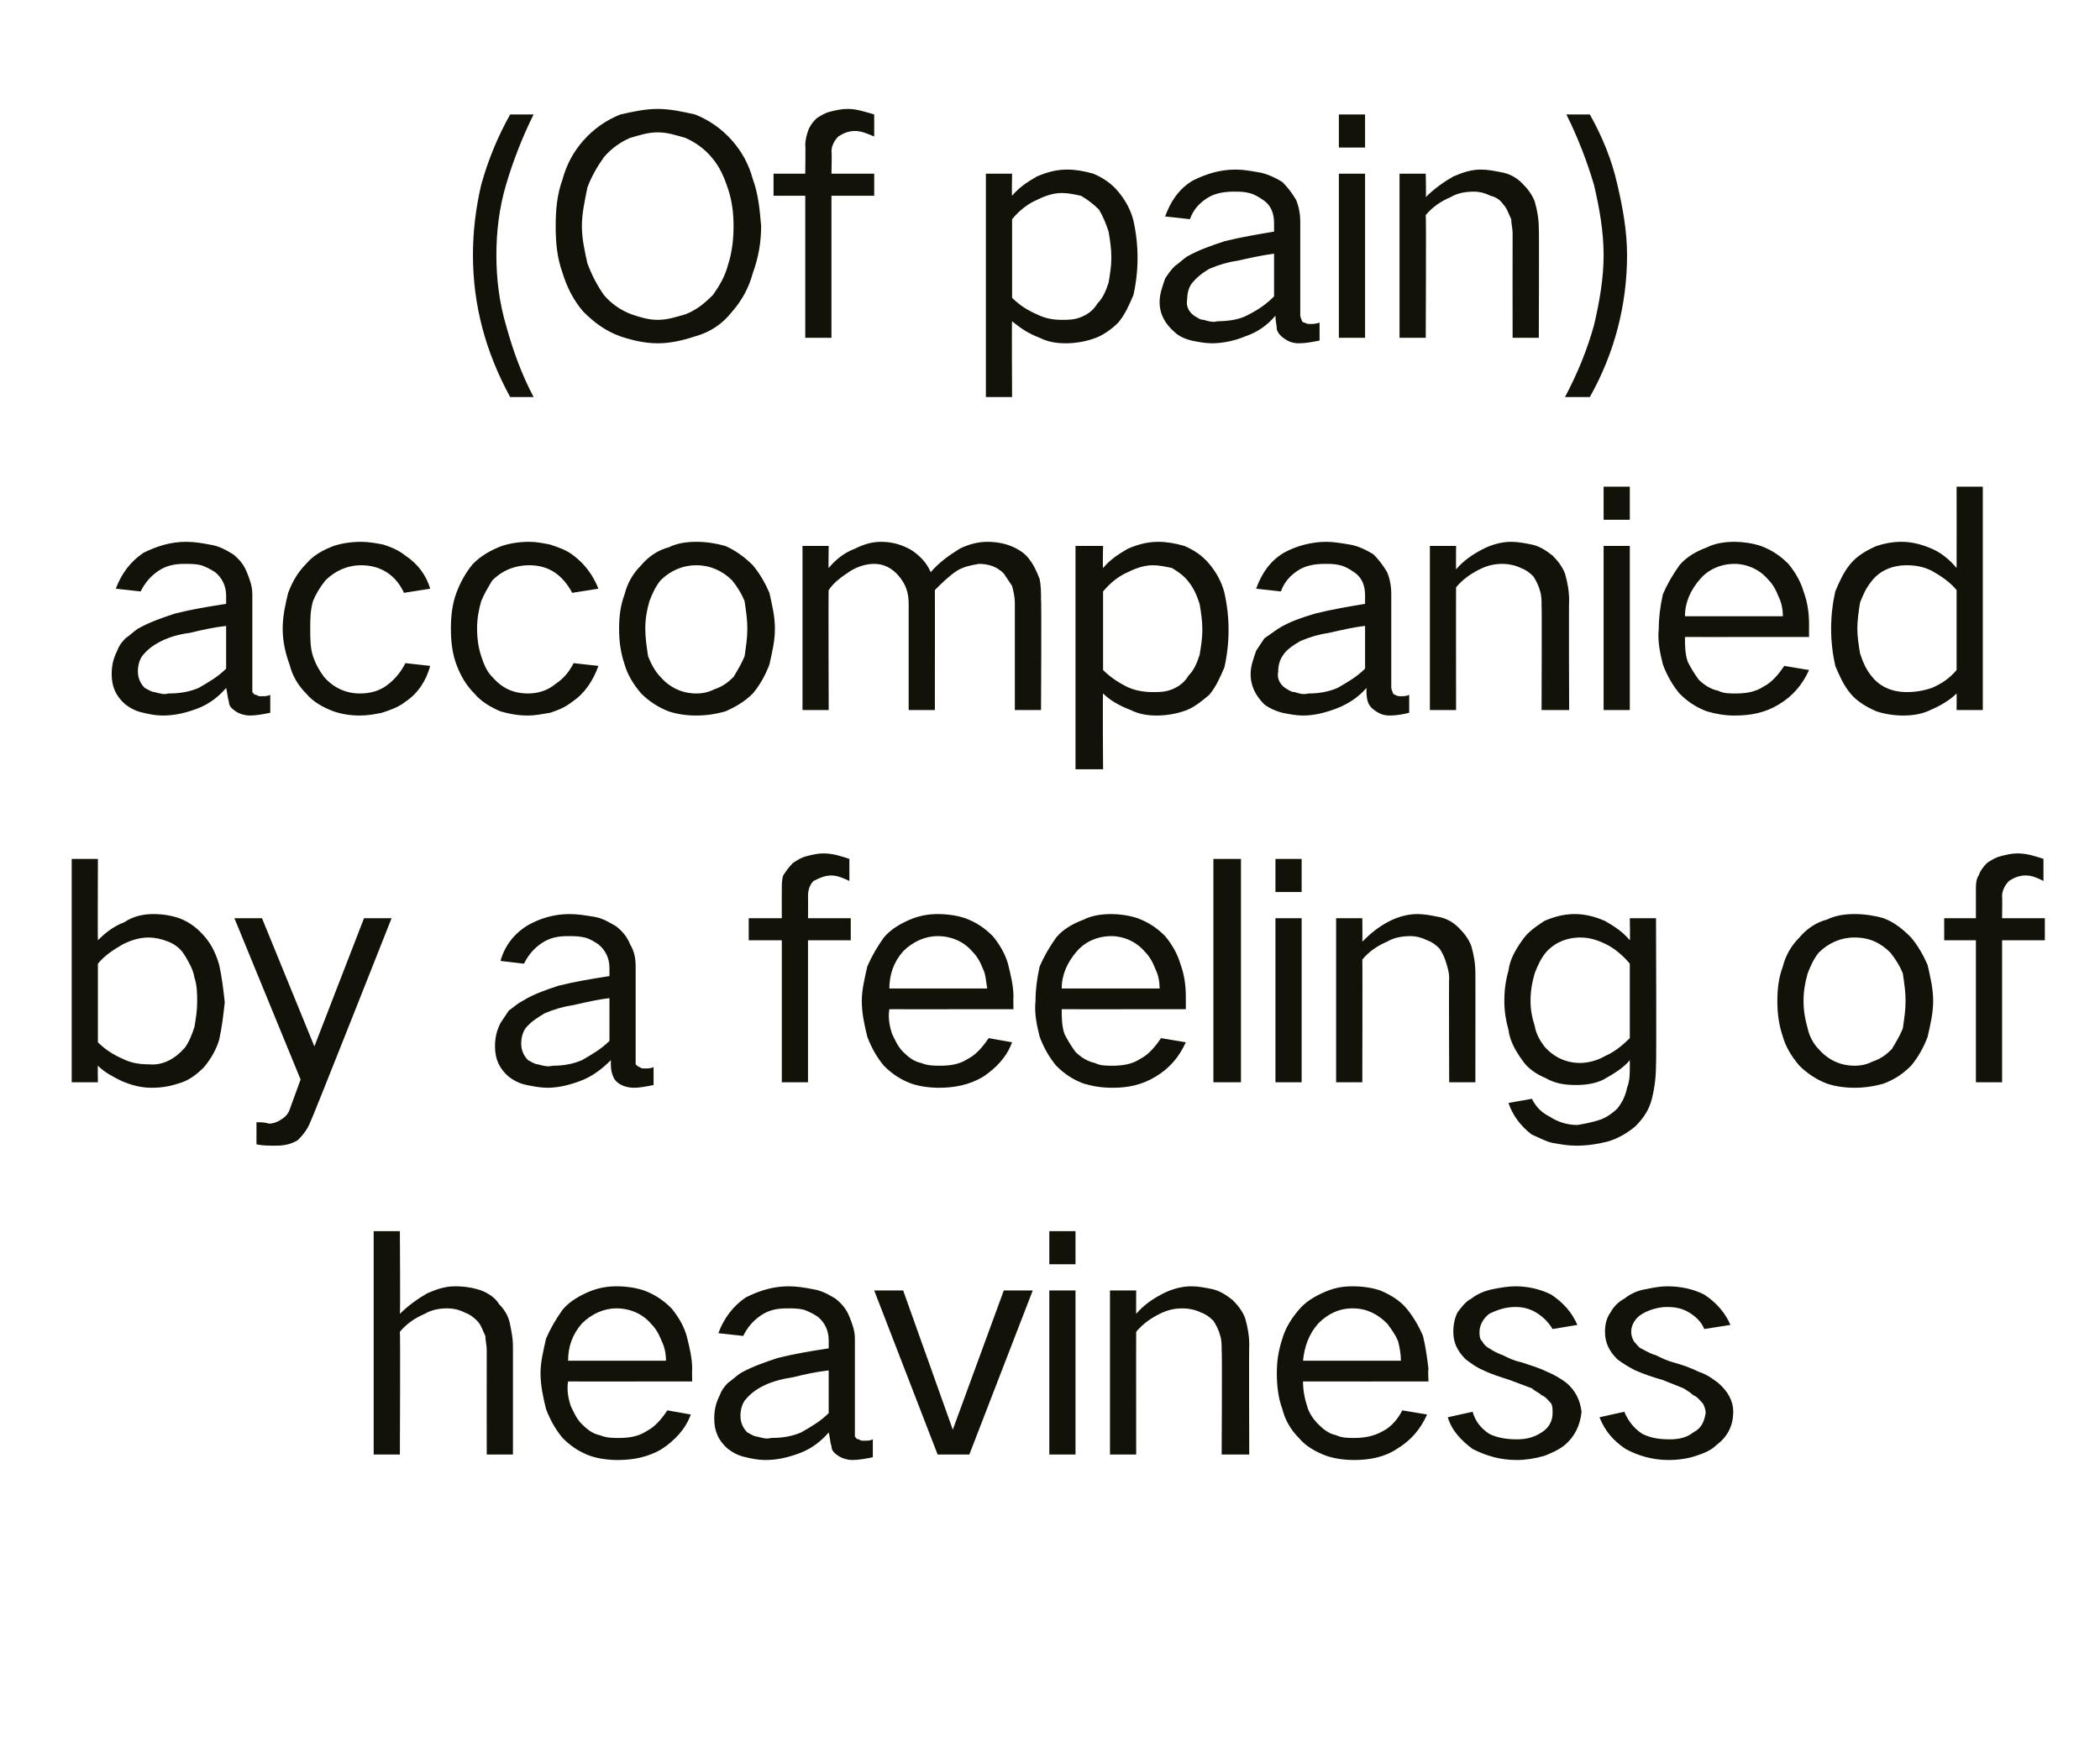
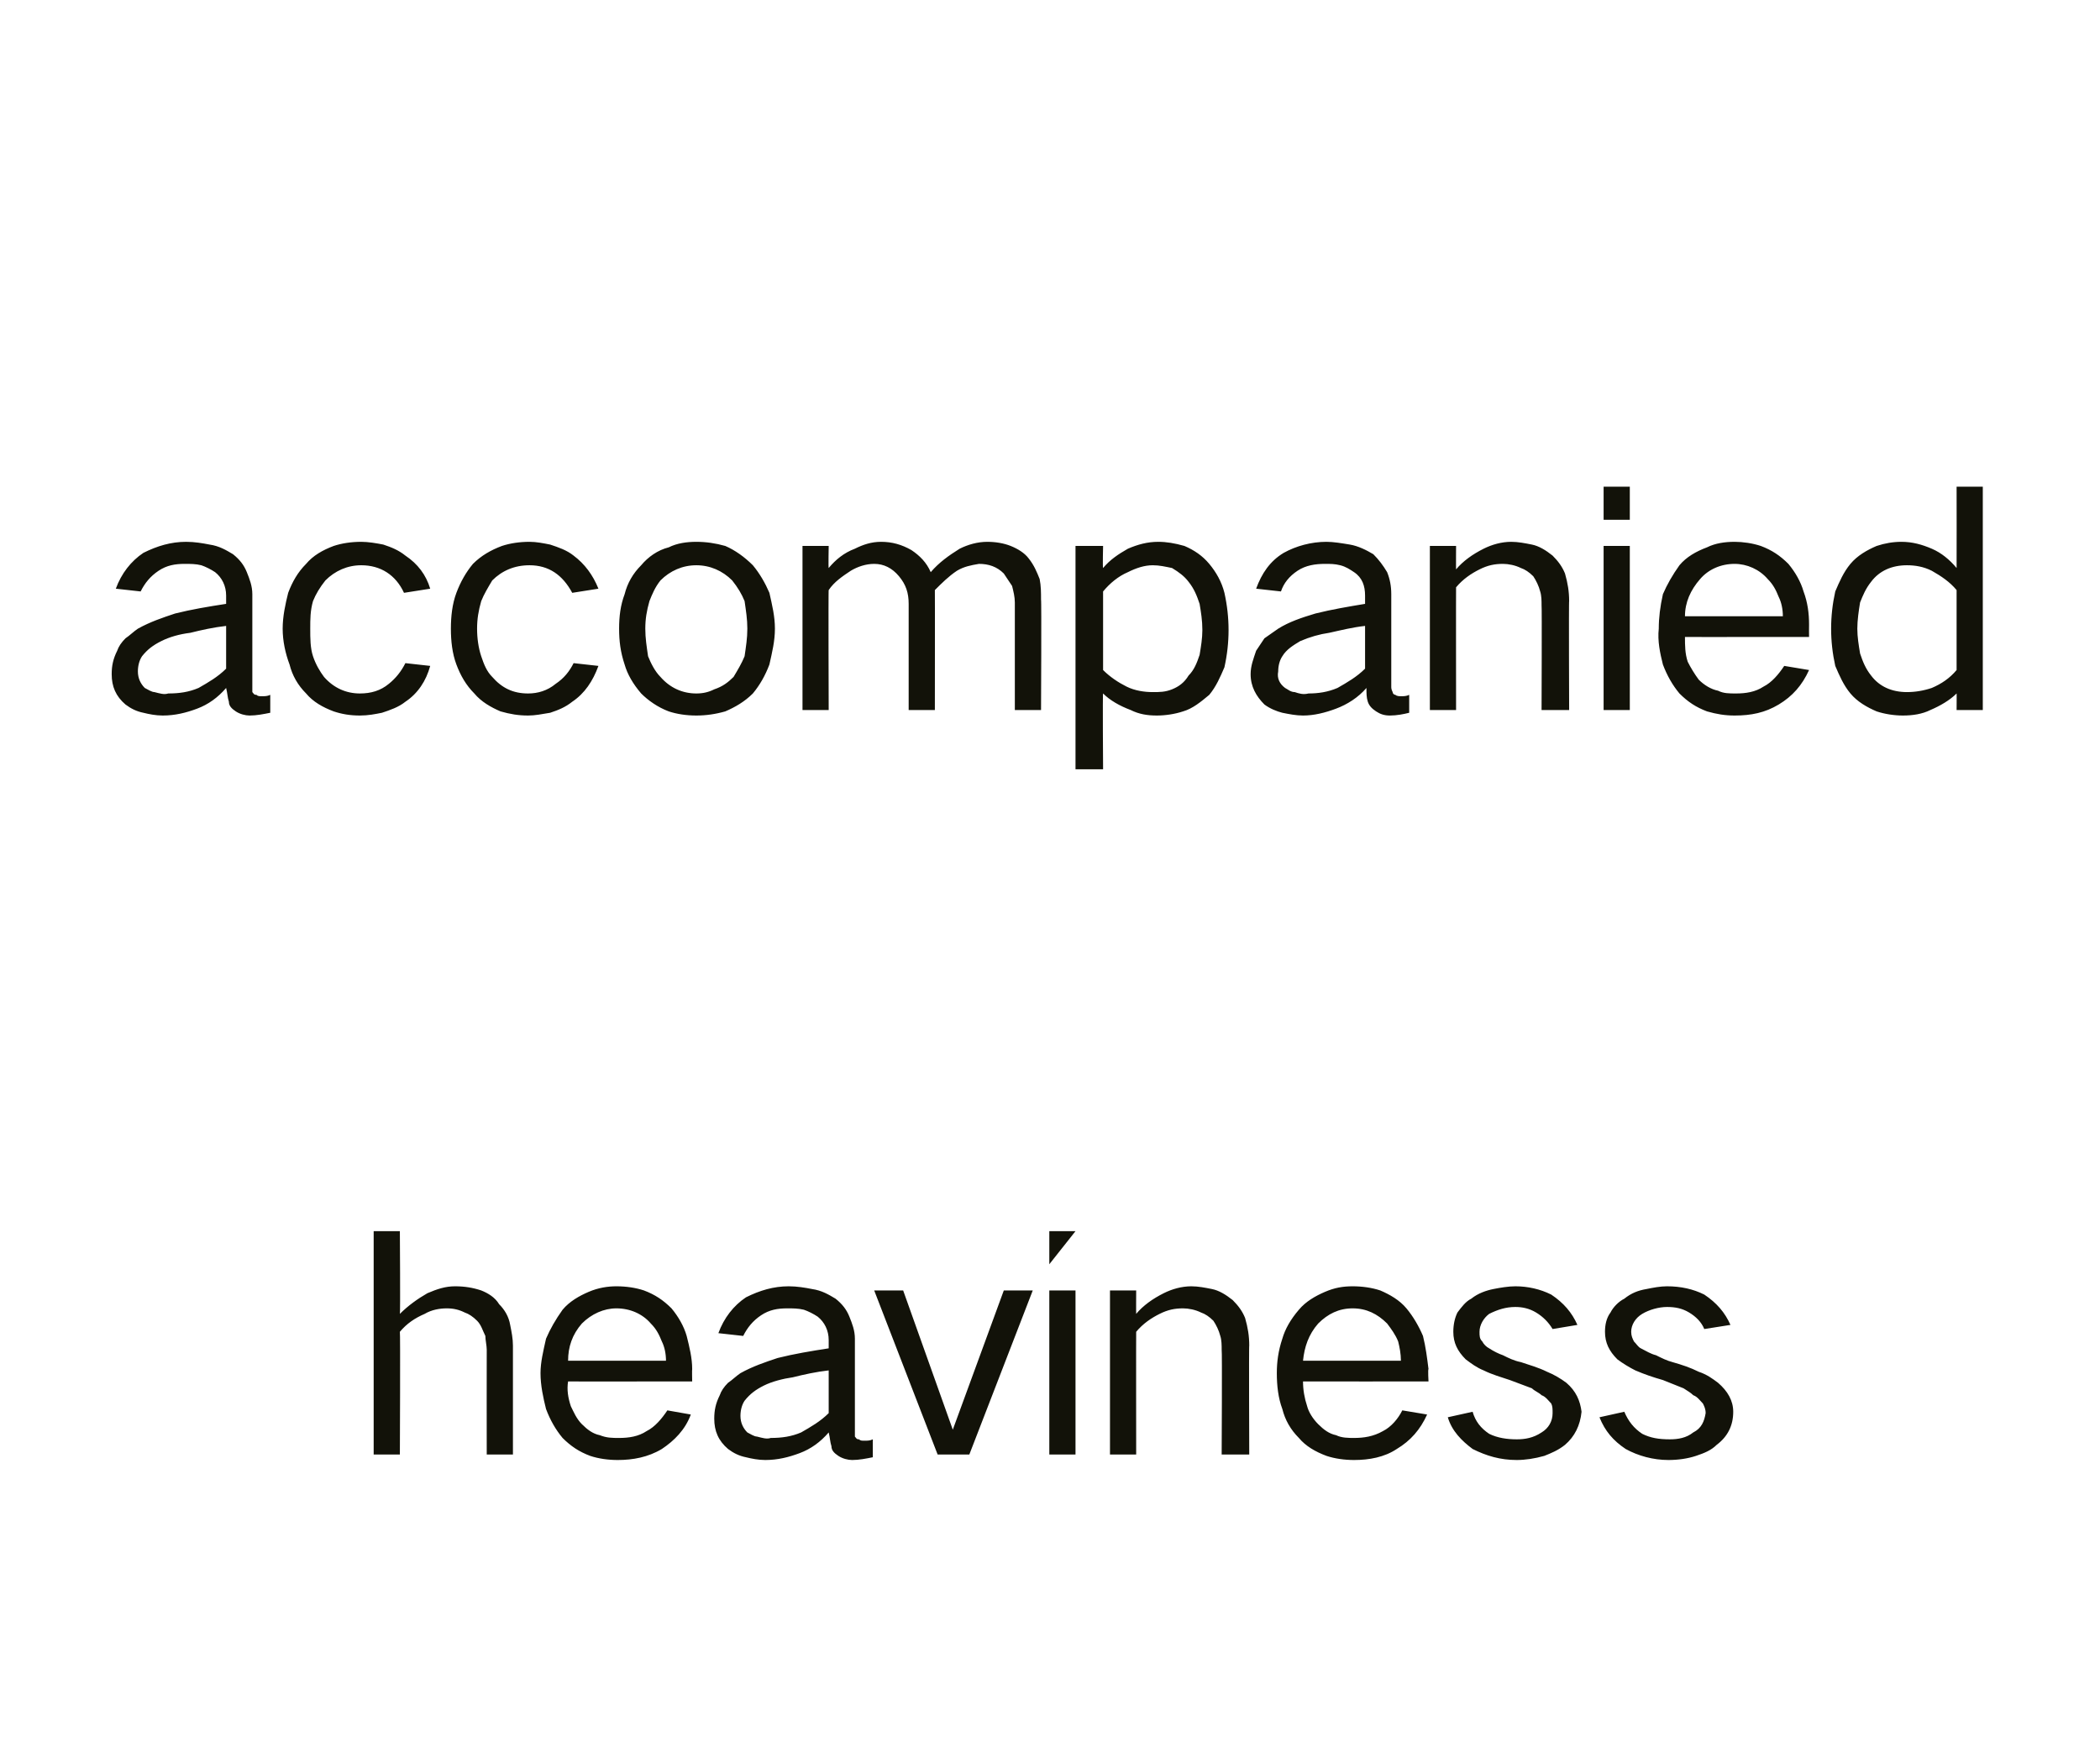
<svg xmlns="http://www.w3.org/2000/svg" version="1.1" width="152.3px" height="127.1px" viewBox="0 -5 152.3 127.1" style="top:-5px">
  <desc>(Of pain) accompanied by a feeling of heaviness</desc>
  <defs />
  <g id="Polygon24501">
-     <path d="M 27.1 84.3 L 27.1 100.5 L 29 100.5 C 29 100.5 29.04 91.58 29 91.6 C 29.5 91 30.1 90.6 30.8 90.3 C 31.3 90 31.9 89.9 32.4 89.9 C 32.9 89.9 33.3 90 33.7 90.2 C 34 90.3 34.3 90.5 34.6 90.8 C 34.9 91.1 35 91.5 35.2 91.9 C 35.2 92.2 35.3 92.6 35.3 92.9 C 35.29 92.9 35.3 100.5 35.3 100.5 L 37.2 100.5 C 37.2 100.5 37.2 92.55 37.2 92.6 C 37.2 92.1 37.1 91.6 37 91.1 C 36.9 90.5 36.6 90 36.2 89.6 C 35.9 89.1 35.4 88.8 34.9 88.6 C 34.3 88.4 33.7 88.3 33 88.3 C 32.3 88.3 31.7 88.5 31 88.8 C 30.3 89.2 29.6 89.7 29 90.3 C 29.04 90.31 29 84.3 29 84.3 L 27.1 84.3 Z M 39.6 92.1 C 39.4 93 39.2 93.8 39.2 94.6 C 39.2 95.5 39.4 96.4 39.6 97.2 C 39.9 98 40.3 98.7 40.8 99.3 C 41.4 99.9 42 100.3 42.8 100.6 C 43.4 100.8 44.1 100.9 44.8 100.9 C 45.9 100.9 47 100.7 48 100.1 C 48.9 99.5 49.7 98.7 50.1 97.6 C 50.1 97.6 48.4 97.3 48.4 97.3 C 48 97.9 47.5 98.5 46.9 98.8 C 46.3 99.2 45.6 99.3 44.9 99.3 C 44.4 99.3 44 99.3 43.5 99.1 C 43 99 42.6 98.7 42.2 98.3 C 41.8 97.9 41.6 97.4 41.4 97 C 41.2 96.4 41.1 95.8 41.2 95.2 C 41.16 95.21 50.2 95.2 50.2 95.2 C 50.2 95.2 50.18 94.31 50.2 94.3 C 50.2 93.5 50 92.7 49.8 91.9 C 49.6 91.2 49.2 90.5 48.7 89.9 C 48.1 89.3 47.5 88.9 46.7 88.6 C 46.1 88.4 45.4 88.3 44.7 88.3 C 44.1 88.3 43.4 88.4 42.7 88.7 C 42 89 41.3 89.4 40.8 90 C 40.3 90.7 39.9 91.4 39.6 92.1 C 39.6 92.1 39.6 92.1 39.6 92.1 Z M 41.2 93.7 C 41.2 92.7 41.5 91.8 42.2 91 C 42.9 90.3 43.8 89.9 44.7 89.9 C 45.7 89.9 46.6 90.3 47.2 91 C 47.6 91.4 47.8 91.8 48 92.3 C 48.2 92.7 48.3 93.2 48.3 93.7 C 48.3 93.7 41.2 93.7 41.2 93.7 Z M 52.2 96.2 C 51.9 96.8 51.8 97.3 51.8 97.9 C 51.8 98.8 52.1 99.5 52.8 100.1 C 53.2 100.4 53.6 100.6 54.1 100.7 C 54.5 100.8 55 100.9 55.5 100.9 C 56.4 100.9 57.2 100.7 58 100.4 C 58.8 100.1 59.5 99.6 60.1 98.9 C 60.2 99.3 60.2 99.6 60.3 99.9 C 60.3 100.2 60.5 100.4 60.8 100.6 C 61.1 100.8 61.5 100.9 61.8 100.9 C 62.3 100.9 62.8 100.8 63.3 100.7 C 63.3 100.7 63.3 99.4 63.3 99.4 C 63.1 99.5 62.9 99.5 62.7 99.5 C 62.5 99.5 62.4 99.5 62.3 99.4 C 62.1 99.4 62.1 99.3 62 99.2 C 62 99 62 98.9 62 98.8 C 62 98.8 62 92.1 62 92.1 C 62 91.5 61.8 91 61.6 90.5 C 61.4 90 61.1 89.6 60.6 89.2 C 60.1 88.9 59.6 88.6 58.9 88.5 C 58.4 88.4 57.8 88.3 57.2 88.3 C 56.1 88.3 55.1 88.6 54.1 89.1 C 53.2 89.7 52.5 90.6 52.1 91.7 C 52.1 91.7 53.9 91.9 53.9 91.9 C 54.2 91.3 54.6 90.8 55.2 90.4 C 55.8 90 56.4 89.9 57.1 89.9 C 57.5 89.9 57.9 89.9 58.3 90 C 58.6 90.1 59 90.3 59.3 90.5 C 59.8 90.9 60.1 91.5 60.1 92.2 C 60.1 92.2 60.1 92.8 60.1 92.8 C 58.8 93 57.6 93.2 56.4 93.5 C 55.5 93.8 54.6 94.1 53.7 94.6 C 53.4 94.8 53.1 95.1 52.8 95.3 C 52.5 95.6 52.3 95.9 52.2 96.2 C 52.2 96.2 52.2 96.2 52.2 96.2 Z M 54.2 98.9 C 53.9 98.6 53.7 98.2 53.7 97.7 C 53.7 97.3 53.8 96.9 54 96.6 C 54.4 96.1 54.8 95.8 55.4 95.5 C 56 95.2 56.8 95 57.5 94.9 C 58.3 94.7 59.2 94.5 60.1 94.4 C 60.1 94.4 60.1 97.5 60.1 97.5 C 59.5 98.1 58.8 98.5 58.1 98.9 C 57.4 99.2 56.7 99.3 55.9 99.3 C 55.6 99.4 55.3 99.3 54.9 99.2 C 54.7 99.2 54.4 99 54.2 98.9 C 54.2 98.9 54.2 98.9 54.2 98.9 Z M 63.4 88.6 L 68 100.5 L 70.3 100.5 L 74.9 88.6 L 72.8 88.6 L 69.1 98.7 L 69.1 98.7 L 65.5 88.6 L 63.4 88.6 Z M 76.1 88.6 L 76.1 100.5 L 78 100.5 L 78 88.6 L 76.1 88.6 Z M 76.1 84.3 L 76.1 86.7 L 78 86.7 L 78 84.3 L 76.1 84.3 Z M 80.5 88.6 L 80.5 100.5 L 82.4 100.5 C 82.4 100.5 82.39 91.58 82.4 91.6 C 82.9 91 83.5 90.6 84.1 90.3 C 84.7 90 85.2 89.9 85.8 89.9 C 86.2 89.9 86.7 90 87.1 90.2 C 87.4 90.3 87.7 90.5 88 90.8 C 88.2 91.1 88.4 91.5 88.5 91.9 C 88.6 92.2 88.6 92.6 88.6 92.9 C 88.64 92.9 88.6 100.5 88.6 100.5 L 90.6 100.5 C 90.6 100.5 90.57 92.55 90.6 92.6 C 90.6 91.9 90.5 91.3 90.3 90.6 C 90.1 90.1 89.8 89.7 89.4 89.3 C 88.9 88.9 88.4 88.6 87.9 88.5 C 87.4 88.4 86.9 88.3 86.4 88.3 C 85.7 88.3 85 88.5 84.4 88.8 C 83.6 89.2 82.9 89.7 82.4 90.3 C 82.39 90.31 82.4 88.6 82.4 88.6 L 80.5 88.6 Z M 93 92.1 C 92.7 93 92.6 93.8 92.6 94.6 C 92.6 95.5 92.7 96.4 93 97.2 C 93.2 98 93.6 98.7 94.2 99.3 C 94.7 99.9 95.4 100.3 96.2 100.6 C 96.8 100.8 97.5 100.9 98.2 100.9 C 99.3 100.9 100.4 100.7 101.3 100.1 C 102.3 99.5 103 98.7 103.5 97.6 C 103.5 97.6 101.7 97.3 101.7 97.3 C 101.4 97.9 100.9 98.5 100.3 98.8 C 99.6 99.2 98.9 99.3 98.2 99.3 C 97.8 99.3 97.3 99.3 96.9 99.1 C 96.4 99 96 98.7 95.6 98.3 C 95.2 97.9 94.9 97.4 94.8 97 C 94.6 96.4 94.5 95.8 94.5 95.2 C 94.53 95.21 103.6 95.2 103.6 95.2 C 103.6 95.2 103.55 94.31 103.6 94.3 C 103.5 93.5 103.4 92.7 103.2 91.9 C 102.9 91.2 102.5 90.5 102 89.9 C 101.5 89.3 100.8 88.9 100.1 88.6 C 99.5 88.4 98.8 88.3 98.1 88.3 C 97.4 88.3 96.8 88.4 96.1 88.7 C 95.4 89 94.7 89.4 94.2 90 C 93.6 90.7 93.2 91.4 93 92.1 C 93 92.1 93 92.1 93 92.1 Z M 94.5 93.7 C 94.6 92.7 94.9 91.8 95.6 91 C 96.3 90.3 97.1 89.9 98.1 89.9 C 99.1 89.9 99.9 90.3 100.6 91 C 100.9 91.4 101.2 91.8 101.4 92.3 C 101.5 92.7 101.6 93.2 101.6 93.7 C 101.6 93.7 94.5 93.7 94.5 93.7 Z M 105 97.8 C 105.3 98.8 106 99.5 106.8 100.1 C 107.8 100.6 108.8 100.9 110 100.9 C 110.6 100.9 111.3 100.8 112 100.6 C 112.5 100.4 113 100.2 113.5 99.8 C 114.2 99.2 114.6 98.4 114.7 97.4 C 114.6 96.6 114.3 95.9 113.6 95.3 C 113.2 95 112.7 94.7 112.2 94.5 C 111.6 94.2 110.9 94 110.3 93.8 C 109.8 93.7 109.4 93.5 109 93.3 C 108.7 93.2 108.3 93 108 92.8 C 107.8 92.7 107.6 92.5 107.5 92.3 C 107.3 92.1 107.3 91.9 107.3 91.6 C 107.3 91.1 107.6 90.6 108 90.3 C 108.6 90 109.2 89.8 109.9 89.8 C 110.4 89.8 110.9 89.9 111.4 90.2 C 111.9 90.5 112.3 90.9 112.6 91.4 C 112.6 91.4 114.4 91.1 114.4 91.1 C 114 90.2 113.4 89.5 112.5 88.9 C 111.7 88.5 110.8 88.3 109.9 88.3 C 109.4 88.3 108.8 88.4 108.3 88.5 C 107.8 88.6 107.2 88.8 106.7 89.2 C 106.3 89.4 106 89.8 105.7 90.2 C 105.5 90.6 105.4 91.1 105.4 91.6 C 105.4 92.4 105.7 93 106.3 93.6 C 106.7 93.9 107.1 94.2 107.6 94.4 C 108.2 94.7 108.9 94.9 109.5 95.1 C 110 95.3 110.6 95.5 111.1 95.7 C 111.3 95.9 111.6 96 111.8 96.2 C 112.1 96.3 112.3 96.6 112.5 96.8 C 112.6 97 112.6 97.2 112.6 97.5 C 112.6 98.1 112.3 98.6 111.8 98.9 C 111.2 99.3 110.6 99.4 110 99.4 C 109.3 99.4 108.6 99.3 108 99 C 107.4 98.6 107 98.1 106.8 97.4 C 106.8 97.4 105 97.8 105 97.8 Z M 116 97.8 C 116.4 98.8 117 99.5 117.9 100.1 C 118.8 100.6 119.9 100.9 121 100.9 C 121.7 100.9 122.4 100.8 123 100.6 C 123.6 100.4 124.1 100.2 124.5 99.8 C 125.3 99.2 125.7 98.4 125.7 97.4 C 125.7 96.6 125.3 95.9 124.6 95.3 C 124.2 95 123.8 94.7 123.2 94.5 C 122.6 94.2 122 94 121.3 93.8 C 120.9 93.7 120.5 93.5 120.1 93.3 C 119.7 93.2 119.4 93 119 92.8 C 118.8 92.7 118.7 92.5 118.5 92.3 C 118.4 92.1 118.3 91.9 118.3 91.6 C 118.3 91.1 118.6 90.6 119.1 90.3 C 119.6 90 120.3 89.8 120.9 89.8 C 121.5 89.8 122 89.9 122.5 90.2 C 123 90.5 123.4 90.9 123.6 91.4 C 123.6 91.4 125.5 91.1 125.5 91.1 C 125.1 90.2 124.5 89.5 123.6 88.9 C 122.8 88.5 121.9 88.3 120.9 88.3 C 120.4 88.3 119.9 88.4 119.4 88.5 C 118.8 88.6 118.3 88.8 117.8 89.2 C 117.4 89.4 117 89.8 116.8 90.2 C 116.5 90.6 116.4 91.1 116.4 91.6 C 116.4 92.4 116.7 93 117.3 93.6 C 117.7 93.9 118.2 94.2 118.6 94.4 C 119.3 94.7 119.9 94.9 120.6 95.1 C 121.1 95.3 121.6 95.5 122.1 95.7 C 122.4 95.9 122.6 96 122.8 96.2 C 123.1 96.3 123.3 96.6 123.5 96.8 C 123.6 97 123.7 97.2 123.7 97.5 C 123.6 98.1 123.4 98.6 122.8 98.9 C 122.3 99.3 121.7 99.4 121.1 99.4 C 120.3 99.4 119.7 99.3 119.1 99 C 118.5 98.6 118.1 98.1 117.8 97.4 C 117.8 97.4 116 97.8 116 97.8 Z " stroke="none" fill="#121209" />
+     <path d="M 27.1 84.3 L 27.1 100.5 L 29 100.5 C 29 100.5 29.04 91.58 29 91.6 C 29.5 91 30.1 90.6 30.8 90.3 C 31.3 90 31.9 89.9 32.4 89.9 C 32.9 89.9 33.3 90 33.7 90.2 C 34 90.3 34.3 90.5 34.6 90.8 C 34.9 91.1 35 91.5 35.2 91.9 C 35.2 92.2 35.3 92.6 35.3 92.9 C 35.29 92.9 35.3 100.5 35.3 100.5 L 37.2 100.5 C 37.2 100.5 37.2 92.55 37.2 92.6 C 37.2 92.1 37.1 91.6 37 91.1 C 36.9 90.5 36.6 90 36.2 89.6 C 35.9 89.1 35.4 88.8 34.9 88.6 C 34.3 88.4 33.7 88.3 33 88.3 C 32.3 88.3 31.7 88.5 31 88.8 C 30.3 89.2 29.6 89.7 29 90.3 C 29.04 90.31 29 84.3 29 84.3 L 27.1 84.3 Z M 39.6 92.1 C 39.4 93 39.2 93.8 39.2 94.6 C 39.2 95.5 39.4 96.4 39.6 97.2 C 39.9 98 40.3 98.7 40.8 99.3 C 41.4 99.9 42 100.3 42.8 100.6 C 43.4 100.8 44.1 100.9 44.8 100.9 C 45.9 100.9 47 100.7 48 100.1 C 48.9 99.5 49.7 98.7 50.1 97.6 C 50.1 97.6 48.4 97.3 48.4 97.3 C 48 97.9 47.5 98.5 46.9 98.8 C 46.3 99.2 45.6 99.3 44.9 99.3 C 44.4 99.3 44 99.3 43.5 99.1 C 43 99 42.6 98.7 42.2 98.3 C 41.8 97.9 41.6 97.4 41.4 97 C 41.2 96.4 41.1 95.8 41.2 95.2 C 41.16 95.21 50.2 95.2 50.2 95.2 C 50.2 95.2 50.18 94.31 50.2 94.3 C 50.2 93.5 50 92.7 49.8 91.9 C 49.6 91.2 49.2 90.5 48.7 89.9 C 48.1 89.3 47.5 88.9 46.7 88.6 C 46.1 88.4 45.4 88.3 44.7 88.3 C 44.1 88.3 43.4 88.4 42.7 88.7 C 42 89 41.3 89.4 40.8 90 C 40.3 90.7 39.9 91.4 39.6 92.1 C 39.6 92.1 39.6 92.1 39.6 92.1 Z M 41.2 93.7 C 41.2 92.7 41.5 91.8 42.2 91 C 42.9 90.3 43.8 89.9 44.7 89.9 C 45.7 89.9 46.6 90.3 47.2 91 C 47.6 91.4 47.8 91.8 48 92.3 C 48.2 92.7 48.3 93.2 48.3 93.7 C 48.3 93.7 41.2 93.7 41.2 93.7 Z M 52.2 96.2 C 51.9 96.8 51.8 97.3 51.8 97.9 C 51.8 98.8 52.1 99.5 52.8 100.1 C 53.2 100.4 53.6 100.6 54.1 100.7 C 54.5 100.8 55 100.9 55.5 100.9 C 56.4 100.9 57.2 100.7 58 100.4 C 58.8 100.1 59.5 99.6 60.1 98.9 C 60.2 99.3 60.2 99.6 60.3 99.9 C 60.3 100.2 60.5 100.4 60.8 100.6 C 61.1 100.8 61.5 100.9 61.8 100.9 C 62.3 100.9 62.8 100.8 63.3 100.7 C 63.3 100.7 63.3 99.4 63.3 99.4 C 63.1 99.5 62.9 99.5 62.7 99.5 C 62.5 99.5 62.4 99.5 62.3 99.4 C 62.1 99.4 62.1 99.3 62 99.2 C 62 99 62 98.9 62 98.8 C 62 98.8 62 92.1 62 92.1 C 62 91.5 61.8 91 61.6 90.5 C 61.4 90 61.1 89.6 60.6 89.2 C 60.1 88.9 59.6 88.6 58.9 88.5 C 58.4 88.4 57.8 88.3 57.2 88.3 C 56.1 88.3 55.1 88.6 54.1 89.1 C 53.2 89.7 52.5 90.6 52.1 91.7 C 52.1 91.7 53.9 91.9 53.9 91.9 C 54.2 91.3 54.6 90.8 55.2 90.4 C 55.8 90 56.4 89.9 57.1 89.9 C 57.5 89.9 57.9 89.9 58.3 90 C 58.6 90.1 59 90.3 59.3 90.5 C 59.8 90.9 60.1 91.5 60.1 92.2 C 60.1 92.2 60.1 92.8 60.1 92.8 C 58.8 93 57.6 93.2 56.4 93.5 C 55.5 93.8 54.6 94.1 53.7 94.6 C 53.4 94.8 53.1 95.1 52.8 95.3 C 52.5 95.6 52.3 95.9 52.2 96.2 C 52.2 96.2 52.2 96.2 52.2 96.2 Z M 54.2 98.9 C 53.9 98.6 53.7 98.2 53.7 97.7 C 53.7 97.3 53.8 96.9 54 96.6 C 54.4 96.1 54.8 95.8 55.4 95.5 C 56 95.2 56.8 95 57.5 94.9 C 58.3 94.7 59.2 94.5 60.1 94.4 C 60.1 94.4 60.1 97.5 60.1 97.5 C 59.5 98.1 58.8 98.5 58.1 98.9 C 57.4 99.2 56.7 99.3 55.9 99.3 C 55.6 99.4 55.3 99.3 54.9 99.2 C 54.7 99.2 54.4 99 54.2 98.9 C 54.2 98.9 54.2 98.9 54.2 98.9 Z M 63.4 88.6 L 68 100.5 L 70.3 100.5 L 74.9 88.6 L 72.8 88.6 L 69.1 98.7 L 69.1 98.7 L 65.5 88.6 L 63.4 88.6 Z M 76.1 88.6 L 76.1 100.5 L 78 100.5 L 78 88.6 L 76.1 88.6 Z M 76.1 84.3 L 76.1 86.7 L 78 84.3 L 76.1 84.3 Z M 80.5 88.6 L 80.5 100.5 L 82.4 100.5 C 82.4 100.5 82.39 91.58 82.4 91.6 C 82.9 91 83.5 90.6 84.1 90.3 C 84.7 90 85.2 89.9 85.8 89.9 C 86.2 89.9 86.7 90 87.1 90.2 C 87.4 90.3 87.7 90.5 88 90.8 C 88.2 91.1 88.4 91.5 88.5 91.9 C 88.6 92.2 88.6 92.6 88.6 92.9 C 88.64 92.9 88.6 100.5 88.6 100.5 L 90.6 100.5 C 90.6 100.5 90.57 92.55 90.6 92.6 C 90.6 91.9 90.5 91.3 90.3 90.6 C 90.1 90.1 89.8 89.7 89.4 89.3 C 88.9 88.9 88.4 88.6 87.9 88.5 C 87.4 88.4 86.9 88.3 86.4 88.3 C 85.7 88.3 85 88.5 84.4 88.8 C 83.6 89.2 82.9 89.7 82.4 90.3 C 82.39 90.31 82.4 88.6 82.4 88.6 L 80.5 88.6 Z M 93 92.1 C 92.7 93 92.6 93.8 92.6 94.6 C 92.6 95.5 92.7 96.4 93 97.2 C 93.2 98 93.6 98.7 94.2 99.3 C 94.7 99.9 95.4 100.3 96.2 100.6 C 96.8 100.8 97.5 100.9 98.2 100.9 C 99.3 100.9 100.4 100.7 101.3 100.1 C 102.3 99.5 103 98.7 103.5 97.6 C 103.5 97.6 101.7 97.3 101.7 97.3 C 101.4 97.9 100.9 98.5 100.3 98.8 C 99.6 99.2 98.9 99.3 98.2 99.3 C 97.8 99.3 97.3 99.3 96.9 99.1 C 96.4 99 96 98.7 95.6 98.3 C 95.2 97.9 94.9 97.4 94.8 97 C 94.6 96.4 94.5 95.8 94.5 95.2 C 94.53 95.21 103.6 95.2 103.6 95.2 C 103.6 95.2 103.55 94.31 103.6 94.3 C 103.5 93.5 103.4 92.7 103.2 91.9 C 102.9 91.2 102.5 90.5 102 89.9 C 101.5 89.3 100.8 88.9 100.1 88.6 C 99.5 88.4 98.8 88.3 98.1 88.3 C 97.4 88.3 96.8 88.4 96.1 88.7 C 95.4 89 94.7 89.4 94.2 90 C 93.6 90.7 93.2 91.4 93 92.1 C 93 92.1 93 92.1 93 92.1 Z M 94.5 93.7 C 94.6 92.7 94.9 91.8 95.6 91 C 96.3 90.3 97.1 89.9 98.1 89.9 C 99.1 89.9 99.9 90.3 100.6 91 C 100.9 91.4 101.2 91.8 101.4 92.3 C 101.5 92.7 101.6 93.2 101.6 93.7 C 101.6 93.7 94.5 93.7 94.5 93.7 Z M 105 97.8 C 105.3 98.8 106 99.5 106.8 100.1 C 107.8 100.6 108.8 100.9 110 100.9 C 110.6 100.9 111.3 100.8 112 100.6 C 112.5 100.4 113 100.2 113.5 99.8 C 114.2 99.2 114.6 98.4 114.7 97.4 C 114.6 96.6 114.3 95.9 113.6 95.3 C 113.2 95 112.7 94.7 112.2 94.5 C 111.6 94.2 110.9 94 110.3 93.8 C 109.8 93.7 109.4 93.5 109 93.3 C 108.7 93.2 108.3 93 108 92.8 C 107.8 92.7 107.6 92.5 107.5 92.3 C 107.3 92.1 107.3 91.9 107.3 91.6 C 107.3 91.1 107.6 90.6 108 90.3 C 108.6 90 109.2 89.8 109.9 89.8 C 110.4 89.8 110.9 89.9 111.4 90.2 C 111.9 90.5 112.3 90.9 112.6 91.4 C 112.6 91.4 114.4 91.1 114.4 91.1 C 114 90.2 113.4 89.5 112.5 88.9 C 111.7 88.5 110.8 88.3 109.9 88.3 C 109.4 88.3 108.8 88.4 108.3 88.5 C 107.8 88.6 107.2 88.8 106.7 89.2 C 106.3 89.4 106 89.8 105.7 90.2 C 105.5 90.6 105.4 91.1 105.4 91.6 C 105.4 92.4 105.7 93 106.3 93.6 C 106.7 93.9 107.1 94.2 107.6 94.4 C 108.2 94.7 108.9 94.9 109.5 95.1 C 110 95.3 110.6 95.5 111.1 95.7 C 111.3 95.9 111.6 96 111.8 96.2 C 112.1 96.3 112.3 96.6 112.5 96.8 C 112.6 97 112.6 97.2 112.6 97.5 C 112.6 98.1 112.3 98.6 111.8 98.9 C 111.2 99.3 110.6 99.4 110 99.4 C 109.3 99.4 108.6 99.3 108 99 C 107.4 98.6 107 98.1 106.8 97.4 C 106.8 97.4 105 97.8 105 97.8 Z M 116 97.8 C 116.4 98.8 117 99.5 117.9 100.1 C 118.8 100.6 119.9 100.9 121 100.9 C 121.7 100.9 122.4 100.8 123 100.6 C 123.6 100.4 124.1 100.2 124.5 99.8 C 125.3 99.2 125.7 98.4 125.7 97.4 C 125.7 96.6 125.3 95.9 124.6 95.3 C 124.2 95 123.8 94.7 123.2 94.5 C 122.6 94.2 122 94 121.3 93.8 C 120.9 93.7 120.5 93.5 120.1 93.3 C 119.7 93.2 119.4 93 119 92.8 C 118.8 92.7 118.7 92.5 118.5 92.3 C 118.4 92.1 118.3 91.9 118.3 91.6 C 118.3 91.1 118.6 90.6 119.1 90.3 C 119.6 90 120.3 89.8 120.9 89.8 C 121.5 89.8 122 89.9 122.5 90.2 C 123 90.5 123.4 90.9 123.6 91.4 C 123.6 91.4 125.5 91.1 125.5 91.1 C 125.1 90.2 124.5 89.5 123.6 88.9 C 122.8 88.5 121.9 88.3 120.9 88.3 C 120.4 88.3 119.9 88.4 119.4 88.5 C 118.8 88.6 118.3 88.8 117.8 89.2 C 117.4 89.4 117 89.8 116.8 90.2 C 116.5 90.6 116.4 91.1 116.4 91.6 C 116.4 92.4 116.7 93 117.3 93.6 C 117.7 93.9 118.2 94.2 118.6 94.4 C 119.3 94.7 119.9 94.9 120.6 95.1 C 121.1 95.3 121.6 95.5 122.1 95.7 C 122.4 95.9 122.6 96 122.8 96.2 C 123.1 96.3 123.3 96.6 123.5 96.8 C 123.6 97 123.7 97.2 123.7 97.5 C 123.6 98.1 123.4 98.6 122.8 98.9 C 122.3 99.3 121.7 99.4 121.1 99.4 C 120.3 99.4 119.7 99.3 119.1 99 C 118.5 98.6 118.1 98.1 117.8 97.4 C 117.8 97.4 116 97.8 116 97.8 Z " stroke="none" fill="#121209" />
  </g>
  <g id="Polygon24500">
-     <path d="M 5.2 57.3 L 5.2 73.5 L 7.1 73.5 C 7.1 73.5 7.08 72.28 7.1 72.3 C 7.6 72.8 8.2 73.1 8.8 73.4 C 9.5 73.7 10.2 73.9 11 73.9 C 11.7 73.9 12.3 73.8 12.9 73.6 C 13.7 73.4 14.3 72.9 14.8 72.4 C 15.3 71.8 15.7 71.1 15.9 70.4 C 16.1 69.5 16.2 68.6 16.3 67.7 C 16.2 66.8 16.1 65.9 15.9 65 C 15.7 64.3 15.4 63.6 14.9 63 C 14.4 62.4 13.8 61.9 13 61.6 C 12.4 61.4 11.8 61.3 11.1 61.3 C 10.3 61.3 9.6 61.5 9 61.9 C 8.2 62.2 7.6 62.7 7.1 63.2 C 7.08 63.24 7.1 57.3 7.1 57.3 L 5.2 57.3 Z M 8.9 63.5 C 9.5 63.2 10.1 63 10.8 63 C 11.2 63 11.7 63.1 12.2 63.3 C 12.7 63.5 13.1 63.8 13.4 64.3 C 13.7 64.8 14 65.3 14.1 65.9 C 14.3 66.5 14.3 67.1 14.3 67.7 C 14.3 68.3 14.2 68.9 14.1 69.5 C 13.9 70.1 13.7 70.6 13.4 71 C 12.7 71.8 11.8 72.3 10.8 72.2 C 10.1 72.2 9.5 72.1 8.9 71.8 C 8.2 71.5 7.6 71.1 7.1 70.6 C 7.1 70.6 7.1 64.9 7.1 64.9 C 7.6 64.3 8.2 63.9 8.9 63.5 C 8.9 63.5 8.9 63.5 8.9 63.5 Z M 17 61.6 L 21.8 73.3 C 21.8 73.3 21.01 75.49 21 75.5 C 20.9 75.8 20.7 76 20.4 76.2 C 20.1 76.4 19.8 76.5 19.5 76.5 C 19.2 76.4 18.9 76.4 18.6 76.4 C 18.6 76.4 18.6 78 18.6 78 C 19 78.1 19.5 78.1 20 78.1 C 20.6 78.1 21.1 78 21.6 77.7 C 22 77.3 22.3 76.9 22.5 76.4 C 22.55 76.4 28.4 61.6 28.4 61.6 L 26.4 61.6 L 22.8 70.9 L 19 61.6 L 17 61.6 Z M 36.3 69.2 C 36 69.8 35.9 70.3 35.9 70.9 C 35.9 71.8 36.2 72.5 36.9 73.1 C 37.3 73.4 37.7 73.6 38.2 73.7 C 38.7 73.8 39.2 73.9 39.7 73.9 C 40.5 73.9 41.3 73.7 42.1 73.4 C 42.9 73.1 43.6 72.6 44.3 71.9 C 44.3 72.3 44.3 72.6 44.4 72.9 C 44.5 73.2 44.6 73.4 44.9 73.6 C 45.2 73.8 45.6 73.9 46 73.9 C 46.4 73.9 46.9 73.8 47.4 73.7 C 47.4 73.7 47.4 72.4 47.4 72.4 C 47.2 72.5 47 72.5 46.8 72.5 C 46.6 72.5 46.5 72.5 46.4 72.4 C 46.3 72.4 46.2 72.3 46.1 72.2 C 46.1 72 46.1 71.9 46.1 71.8 C 46.1 71.8 46.1 65.1 46.1 65.1 C 46.1 64.5 46 64 45.7 63.5 C 45.5 63 45.2 62.6 44.7 62.2 C 44.2 61.9 43.7 61.6 43.1 61.5 C 42.5 61.4 41.9 61.3 41.3 61.3 C 40.2 61.3 39.2 61.6 38.3 62.1 C 37.3 62.7 36.6 63.6 36.3 64.7 C 36.3 64.7 38 64.9 38 64.9 C 38.3 64.3 38.7 63.8 39.3 63.4 C 39.9 63 40.5 62.9 41.2 62.9 C 41.6 62.9 42 62.9 42.4 63 C 42.8 63.1 43.1 63.3 43.4 63.5 C 43.9 63.9 44.2 64.5 44.2 65.2 C 44.2 65.2 44.2 65.8 44.2 65.8 C 42.9 66 41.7 66.2 40.5 66.5 C 39.6 66.8 38.7 67.1 37.9 67.6 C 37.5 67.8 37.2 68.1 36.9 68.3 C 36.7 68.6 36.5 68.9 36.3 69.2 C 36.3 69.2 36.3 69.2 36.3 69.2 Z M 38.3 71.9 C 38 71.6 37.8 71.2 37.8 70.7 C 37.8 70.3 37.9 69.9 38.1 69.6 C 38.5 69.1 39 68.8 39.5 68.5 C 40.2 68.2 40.9 68 41.6 67.9 C 42.5 67.7 43.3 67.5 44.2 67.4 C 44.2 67.4 44.2 70.5 44.2 70.5 C 43.6 71.1 42.9 71.5 42.2 71.9 C 41.5 72.2 40.8 72.3 40.1 72.3 C 39.7 72.4 39.4 72.3 39 72.2 C 38.8 72.2 38.5 72 38.3 71.9 C 38.3 71.9 38.3 71.9 38.3 71.9 Z M 54.3 61.6 L 54.3 63.2 L 56.7 63.2 L 56.7 73.5 L 58.6 73.5 L 58.6 63.2 L 61.7 63.2 L 61.7 61.6 L 58.6 61.6 C 58.6 61.6 58.61 59.98 58.6 60 C 58.6 59.6 58.7 59.2 59 58.9 C 59.4 58.7 59.8 58.5 60.3 58.5 C 60.7 58.5 61.2 58.7 61.6 58.9 C 61.6 58.9 61.6 57.3 61.6 57.3 C 61 57.1 60.4 56.9 59.7 56.9 C 59.3 56.9 58.9 57 58.5 57.1 C 58.1 57.2 57.8 57.4 57.5 57.6 C 57.2 57.9 57 58.2 56.8 58.5 C 56.7 58.8 56.7 59.2 56.7 59.5 C 56.69 59.5 56.7 61.6 56.7 61.6 L 54.3 61.6 Z M 62.9 65.1 C 62.7 66 62.5 66.8 62.5 67.6 C 62.5 68.5 62.7 69.4 62.9 70.2 C 63.2 71 63.6 71.7 64.1 72.3 C 64.7 72.9 65.3 73.3 66.1 73.6 C 66.7 73.8 67.4 73.9 68.1 73.9 C 69.2 73.9 70.3 73.7 71.3 73.1 C 72.2 72.5 73 71.7 73.4 70.6 C 73.4 70.6 71.7 70.3 71.7 70.3 C 71.3 70.9 70.8 71.5 70.2 71.8 C 69.6 72.2 68.9 72.3 68.2 72.3 C 67.7 72.3 67.3 72.3 66.8 72.1 C 66.3 72 65.9 71.7 65.5 71.3 C 65.1 70.9 64.9 70.4 64.7 70 C 64.5 69.4 64.4 68.8 64.5 68.2 C 64.46 68.21 73.5 68.2 73.5 68.2 C 73.5 68.2 73.48 67.31 73.5 67.3 C 73.5 66.5 73.3 65.7 73.1 64.9 C 72.9 64.2 72.5 63.5 72 62.9 C 71.4 62.3 70.8 61.9 70 61.6 C 69.4 61.4 68.7 61.3 68 61.3 C 67.4 61.3 66.7 61.4 66 61.7 C 65.3 62 64.6 62.4 64.1 63 C 63.6 63.7 63.2 64.4 62.9 65.1 C 62.9 65.1 62.9 65.1 62.9 65.1 Z M 64.5 66.7 C 64.5 65.7 64.8 64.8 65.5 64 C 66.2 63.3 67.1 62.9 68 62.9 C 69 62.9 69.9 63.3 70.5 64 C 70.9 64.4 71.1 64.8 71.3 65.3 C 71.5 65.7 71.5 66.2 71.6 66.7 C 71.6 66.7 64.5 66.7 64.5 66.7 Z M 75.4 65.1 C 75.2 66 75.1 66.8 75.1 67.6 C 75 68.5 75.2 69.4 75.4 70.2 C 75.7 71 76.1 71.7 76.6 72.3 C 77.2 72.9 77.8 73.3 78.6 73.6 C 79.3 73.8 79.9 73.9 80.7 73.9 C 81.8 73.9 82.8 73.7 83.8 73.1 C 84.8 72.5 85.5 71.7 86 70.6 C 86 70.6 84.2 70.3 84.2 70.3 C 83.8 70.9 83.3 71.5 82.7 71.8 C 82.1 72.2 81.4 72.3 80.7 72.3 C 80.2 72.3 79.8 72.3 79.4 72.1 C 78.9 72 78.4 71.7 78 71.3 C 77.7 70.9 77.4 70.4 77.2 70 C 77 69.4 77 68.8 77 68.2 C 76.98 68.21 86 68.2 86 68.2 C 86 68.2 86 67.31 86 67.3 C 86 66.5 85.9 65.7 85.6 64.9 C 85.4 64.2 85 63.5 84.5 62.9 C 83.9 62.3 83.3 61.9 82.5 61.6 C 81.9 61.4 81.2 61.3 80.6 61.3 C 79.9 61.3 79.2 61.4 78.6 61.7 C 77.8 62 77.1 62.4 76.6 63 C 76.1 63.7 75.7 64.4 75.4 65.1 C 75.4 65.1 75.4 65.1 75.4 65.1 Z M 77 66.7 C 77 65.7 77.4 64.8 78.1 64 C 78.7 63.3 79.6 62.9 80.6 62.9 C 81.5 62.9 82.4 63.3 83 64 C 83.4 64.4 83.6 64.8 83.8 65.3 C 84 65.7 84.1 66.2 84.1 66.7 C 84.1 66.7 77 66.7 77 66.7 Z M 88 57.3 L 88 73.5 L 90 73.5 L 90 57.3 L 88 57.3 Z M 92.5 61.6 L 92.5 73.5 L 94.4 73.5 L 94.4 61.6 L 92.5 61.6 Z M 92.5 57.3 L 92.5 59.7 L 94.4 59.7 L 94.4 57.3 L 92.5 57.3 Z M 96.9 61.6 L 96.9 73.5 L 98.8 73.5 C 98.8 73.5 98.82 64.58 98.8 64.6 C 99.3 64 99.9 63.6 100.6 63.3 C 101.1 63 101.7 62.9 102.3 62.9 C 102.7 62.9 103.1 63 103.5 63.2 C 103.8 63.3 104.1 63.5 104.4 63.8 C 104.6 64.1 104.8 64.5 104.9 64.9 C 105 65.2 105.1 65.6 105.1 65.9 C 105.07 65.9 105.1 73.5 105.1 73.5 L 107 73.5 C 107 73.5 107.01 65.55 107 65.6 C 107 64.9 106.9 64.3 106.7 63.6 C 106.5 63.1 106.2 62.7 105.8 62.3 C 105.4 61.9 104.9 61.6 104.3 61.5 C 103.8 61.4 103.3 61.3 102.8 61.3 C 102.1 61.3 101.4 61.5 100.8 61.8 C 100 62.2 99.4 62.7 98.8 63.3 C 98.82 63.31 98.8 61.6 98.8 61.6 L 96.9 61.6 Z M 109.4 65.4 C 109.2 66.1 109.1 66.8 109.1 67.6 C 109.1 68.3 109.2 69 109.4 69.7 C 109.5 70.5 109.9 71.2 110.4 71.9 C 110.8 72.5 111.4 72.9 112.1 73.2 C 112.8 73.6 113.5 73.7 114.3 73.7 C 115 73.7 115.7 73.6 116.3 73.3 C 117 72.9 117.7 72.5 118.2 71.9 C 118.2 71.9 118.2 72.4 118.2 72.4 C 118.2 72.9 118.2 73.4 118 73.9 C 117.9 74.4 117.7 74.9 117.3 75.4 C 117 75.7 116.6 76 116.1 76.2 C 115.5 76.4 115 76.5 114.4 76.6 C 113.7 76.6 113 76.4 112.4 76 C 111.8 75.7 111.4 75.3 111.1 74.7 C 111.1 74.7 109.4 75 109.4 75 C 109.7 75.9 110.3 76.7 111.1 77.3 C 111.6 77.5 112.1 77.8 112.6 77.9 C 113.2 78 113.7 78.1 114.3 78.1 C 115.1 78.1 115.8 78 116.6 77.8 C 117.3 77.6 118 77.2 118.6 76.7 C 119.2 76.1 119.6 75.5 119.8 74.7 C 120 73.9 120.1 73.1 120.1 72.2 C 120.14 72.24 120.1 61.6 120.1 61.6 L 118.2 61.6 C 118.2 61.6 118.23 63.22 118.2 63.2 C 117.7 62.6 117.1 62.2 116.4 61.8 C 115.7 61.5 115 61.3 114.2 61.3 C 113.4 61.3 112.7 61.5 112 61.8 C 111.4 62.2 110.8 62.6 110.4 63.2 C 109.9 63.9 109.5 64.6 109.4 65.4 C 109.4 65.4 109.4 65.4 109.4 65.4 Z M 116.4 71.6 C 115.9 71.9 115.2 72.1 114.6 72.1 C 113.6 72.1 112.7 71.7 112 70.9 C 111.7 70.5 111.4 70 111.3 69.4 C 111.1 68.8 111 68.2 111 67.6 C 111 66.9 111.1 66.3 111.3 65.6 C 111.5 65.1 111.7 64.6 112.1 64.1 C 112.7 63.4 113.6 63 114.6 63 C 115.3 63 115.9 63.2 116.5 63.5 C 117.1 63.8 117.7 64.3 118.2 64.9 C 118.2 64.9 118.2 70.3 118.2 70.3 C 117.7 70.8 117.1 71.3 116.4 71.6 C 116.4 71.6 116.4 71.6 116.4 71.6 Z M 129.3 65.1 C 129 65.9 128.9 66.7 128.9 67.6 C 128.9 68.5 129 69.3 129.3 70.2 C 129.5 70.9 129.9 71.6 130.5 72.3 C 131 72.8 131.7 73.3 132.5 73.6 C 133.1 73.8 133.8 73.9 134.5 73.9 C 135.2 73.9 135.9 73.8 136.6 73.6 C 137.4 73.3 138 72.9 138.6 72.3 C 139.1 71.7 139.5 71 139.8 70.2 C 140 69.3 140.2 68.5 140.2 67.6 C 140.2 66.7 140 65.9 139.8 65 C 139.5 64.3 139.1 63.6 138.6 63 C 138 62.4 137.4 61.9 136.6 61.6 C 135.9 61.4 135.2 61.3 134.5 61.3 C 133.8 61.3 133.1 61.4 132.5 61.7 C 131.7 61.9 131 62.4 130.5 63 C 129.9 63.6 129.5 64.3 129.3 65.1 C 129.3 65.1 129.3 65.1 129.3 65.1 Z M 131.1 69.6 C 130.9 68.9 130.8 68.3 130.8 67.6 C 130.8 66.9 130.9 66.3 131.1 65.6 C 131.3 65.1 131.5 64.6 131.9 64.1 C 132.6 63.4 133.5 63 134.5 63 C 135.6 63 136.4 63.4 137.1 64.1 C 137.5 64.6 137.8 65.1 138 65.6 C 138.1 66.3 138.2 66.9 138.2 67.6 C 138.2 68.3 138.1 68.9 138 69.6 C 137.8 70.1 137.5 70.6 137.2 71.1 C 136.8 71.5 136.4 71.8 135.8 72 C 135.4 72.2 135 72.3 134.5 72.3 C 133.5 72.3 132.6 71.9 131.9 71.1 C 131.5 70.7 131.2 70.1 131.1 69.6 C 131.1 69.6 131.1 69.6 131.1 69.6 Z M 141 61.6 L 141 63.2 L 143.3 63.2 L 143.3 73.5 L 145.2 73.5 L 145.2 63.2 L 148.3 63.2 L 148.3 61.6 L 145.2 61.6 C 145.2 61.6 145.22 59.98 145.2 60 C 145.2 59.6 145.4 59.2 145.7 58.9 C 146 58.7 146.4 58.5 146.9 58.5 C 147.4 58.5 147.8 58.7 148.2 58.9 C 148.2 58.9 148.2 57.3 148.2 57.3 C 147.6 57.1 147 56.9 146.3 56.9 C 145.9 56.9 145.5 57 145.1 57.1 C 144.7 57.2 144.4 57.4 144.1 57.6 C 143.8 57.9 143.6 58.2 143.5 58.5 C 143.3 58.8 143.3 59.2 143.3 59.5 C 143.3 59.5 143.3 61.6 143.3 61.6 L 141 61.6 Z " stroke="none" fill="#121209" />
-   </g>
+     </g>
  <g id="Polygon24499">
    <path d="M 8.5 42.2 C 8.2 42.8 8.1 43.3 8.1 43.9 C 8.1 44.8 8.4 45.5 9.1 46.1 C 9.5 46.4 9.9 46.6 10.4 46.7 C 10.8 46.8 11.3 46.9 11.8 46.9 C 12.7 46.9 13.5 46.7 14.3 46.4 C 15.1 46.1 15.8 45.6 16.4 44.9 C 16.5 45.3 16.5 45.6 16.6 45.9 C 16.6 46.2 16.8 46.4 17.1 46.6 C 17.4 46.8 17.8 46.9 18.1 46.9 C 18.6 46.9 19.1 46.8 19.6 46.7 C 19.6 46.7 19.6 45.4 19.6 45.4 C 19.4 45.5 19.2 45.5 19 45.5 C 18.8 45.5 18.7 45.5 18.6 45.4 C 18.4 45.4 18.4 45.3 18.3 45.2 C 18.3 45 18.3 44.9 18.3 44.8 C 18.3 44.8 18.3 38.1 18.3 38.1 C 18.3 37.5 18.1 37 17.9 36.5 C 17.7 36 17.4 35.6 16.9 35.2 C 16.4 34.9 15.9 34.6 15.2 34.5 C 14.7 34.4 14.1 34.3 13.5 34.3 C 12.4 34.3 11.4 34.6 10.4 35.1 C 9.5 35.7 8.8 36.6 8.4 37.7 C 8.4 37.7 10.2 37.9 10.2 37.9 C 10.5 37.3 10.9 36.8 11.5 36.4 C 12.1 36 12.7 35.9 13.4 35.9 C 13.8 35.9 14.2 35.9 14.6 36 C 14.9 36.1 15.3 36.3 15.6 36.5 C 16.1 36.9 16.4 37.5 16.4 38.2 C 16.4 38.2 16.4 38.8 16.4 38.8 C 15.1 39 13.9 39.2 12.7 39.5 C 11.8 39.8 10.9 40.1 10 40.6 C 9.7 40.8 9.4 41.1 9.1 41.3 C 8.8 41.6 8.6 41.9 8.5 42.2 C 8.5 42.2 8.5 42.2 8.5 42.2 Z M 10.5 44.9 C 10.2 44.6 10 44.2 10 43.7 C 10 43.3 10.1 42.9 10.3 42.6 C 10.7 42.1 11.1 41.8 11.7 41.5 C 12.3 41.2 13 41 13.8 40.9 C 14.6 40.7 15.5 40.5 16.4 40.4 C 16.4 40.4 16.4 43.5 16.4 43.5 C 15.8 44.1 15.1 44.5 14.4 44.9 C 13.7 45.2 13 45.3 12.2 45.3 C 11.9 45.4 11.6 45.3 11.2 45.2 C 11 45.2 10.7 45 10.5 44.9 C 10.5 44.9 10.5 44.9 10.5 44.9 Z M 20.9 38 C 20.7 38.8 20.5 39.7 20.5 40.6 C 20.5 41.5 20.7 42.4 21 43.2 C 21.2 44 21.6 44.7 22.2 45.3 C 22.7 45.9 23.4 46.3 24.2 46.6 C 24.8 46.8 25.4 46.9 26.1 46.9 C 26.7 46.9 27.2 46.8 27.7 46.7 C 28.3 46.5 28.9 46.3 29.4 45.9 C 30.3 45.3 30.9 44.4 31.2 43.3 C 31.2 43.3 29.4 43.1 29.4 43.1 C 29.1 43.7 28.7 44.2 28.2 44.6 C 27.6 45.1 26.9 45.3 26.1 45.3 C 25.1 45.3 24.2 44.9 23.5 44.1 C 23.2 43.7 22.9 43.2 22.7 42.6 C 22.5 42 22.5 41.3 22.5 40.6 C 22.5 39.9 22.5 39.3 22.7 38.6 C 22.9 38.1 23.2 37.6 23.6 37.1 C 24.3 36.4 25.2 36 26.2 36 C 27.6 36 28.7 36.7 29.3 38 C 29.3 38 31.2 37.7 31.2 37.7 C 30.9 36.7 30.3 35.9 29.4 35.3 C 28.9 34.9 28.4 34.7 27.8 34.5 C 27.3 34.4 26.7 34.3 26.2 34.3 C 25.5 34.3 24.8 34.4 24.2 34.6 C 23.4 34.9 22.7 35.3 22.2 35.9 C 21.6 36.5 21.2 37.2 20.9 38 C 20.9 38 20.9 38 20.9 38 Z M 33.1 38 C 32.8 38.8 32.7 39.7 32.7 40.6 C 32.7 41.5 32.8 42.4 33.1 43.2 C 33.4 44 33.8 44.7 34.4 45.3 C 34.9 45.9 35.6 46.3 36.3 46.6 C 37 46.8 37.6 46.9 38.3 46.9 C 38.8 46.9 39.3 46.8 39.9 46.7 C 40.5 46.5 41 46.3 41.5 45.9 C 42.4 45.3 43 44.4 43.4 43.3 C 43.4 43.3 41.6 43.1 41.6 43.1 C 41.3 43.7 40.9 44.2 40.3 44.6 C 39.7 45.1 39 45.3 38.3 45.3 C 37.2 45.3 36.4 44.9 35.7 44.1 C 35.3 43.7 35.1 43.2 34.9 42.6 C 34.7 42 34.6 41.3 34.6 40.6 C 34.6 39.9 34.7 39.3 34.9 38.6 C 35.1 38.1 35.4 37.6 35.7 37.1 C 36.4 36.4 37.3 36 38.4 36 C 39.8 36 40.8 36.7 41.5 38 C 41.5 38 43.4 37.7 43.4 37.7 C 43 36.7 42.4 35.9 41.6 35.3 C 41.1 34.9 40.5 34.7 39.9 34.5 C 39.4 34.4 38.9 34.3 38.4 34.3 C 37.7 34.3 37 34.4 36.4 34.6 C 35.6 34.9 34.9 35.3 34.3 35.9 C 33.8 36.5 33.4 37.2 33.1 38 C 33.1 38 33.1 38 33.1 38 Z M 45.3 38.1 C 45 38.9 44.9 39.7 44.9 40.6 C 44.9 41.5 45 42.3 45.3 43.2 C 45.5 43.9 45.9 44.6 46.5 45.3 C 47 45.8 47.7 46.3 48.5 46.6 C 49.1 46.8 49.8 46.9 50.5 46.9 C 51.2 46.9 51.9 46.8 52.6 46.6 C 53.3 46.3 54 45.9 54.6 45.3 C 55.1 44.7 55.5 44 55.8 43.2 C 56 42.3 56.2 41.5 56.2 40.6 C 56.2 39.7 56 38.9 55.8 38 C 55.5 37.3 55.1 36.6 54.6 36 C 54 35.4 53.3 34.9 52.6 34.6 C 51.9 34.4 51.2 34.3 50.5 34.3 C 49.8 34.3 49.1 34.4 48.5 34.7 C 47.7 34.9 47 35.4 46.5 36 C 45.9 36.6 45.5 37.3 45.3 38.1 C 45.3 38.1 45.3 38.1 45.3 38.1 Z M 47 42.6 C 46.9 41.9 46.8 41.3 46.8 40.6 C 46.8 39.9 46.9 39.3 47.1 38.6 C 47.3 38.1 47.5 37.6 47.9 37.1 C 48.6 36.4 49.5 36 50.5 36 C 51.5 36 52.4 36.4 53.1 37.1 C 53.5 37.6 53.8 38.1 54 38.6 C 54.1 39.3 54.2 39.9 54.2 40.6 C 54.2 41.3 54.1 41.9 54 42.6 C 53.8 43.1 53.5 43.6 53.2 44.1 C 52.8 44.5 52.4 44.8 51.8 45 C 51.4 45.2 51 45.3 50.5 45.3 C 49.5 45.3 48.6 44.9 47.9 44.1 C 47.5 43.7 47.2 43.1 47 42.6 C 47 42.6 47 42.6 47 42.6 Z M 58.2 34.6 L 58.2 46.5 L 60.1 46.5 C 60.1 46.5 60.07 37.76 60.1 37.8 C 60.5 37.2 61.1 36.8 61.7 36.4 C 62.2 36.1 62.8 35.9 63.4 35.9 C 64.1 35.9 64.7 36.2 65.2 36.8 C 65.7 37.4 65.9 38 65.9 38.8 C 65.9 38.79 65.9 46.5 65.9 46.5 L 67.8 46.5 C 67.8 46.5 67.81 37.78 67.8 37.8 C 68.3 37.3 68.8 36.8 69.4 36.4 C 69.9 36.1 70.4 36 71 35.9 C 71.7 35.9 72.3 36.1 72.8 36.6 C 73 36.9 73.2 37.2 73.4 37.5 C 73.5 37.9 73.6 38.3 73.6 38.7 C 73.6 38.7 73.6 46.5 73.6 46.5 L 75.5 46.5 C 75.5 46.5 75.54 38.46 75.5 38.5 C 75.5 38 75.5 37.5 75.4 37 C 75.2 36.5 75 36 74.6 35.5 C 74.3 35.1 73.8 34.8 73.3 34.6 C 72.8 34.4 72.2 34.3 71.6 34.3 C 70.9 34.3 70.2 34.5 69.6 34.8 C 68.8 35.3 68.1 35.8 67.5 36.5 C 67.5 36.5 67.5 36.5 67.5 36.5 C 67.2 35.8 66.7 35.3 66.1 34.9 C 65.4 34.5 64.7 34.3 63.9 34.3 C 63.2 34.3 62.6 34.5 62 34.8 C 61.2 35.1 60.6 35.6 60.1 36.2 C 60.07 36.22 60.1 34.6 60.1 34.6 L 58.2 34.6 Z M 78 34.6 L 78 50.8 L 80 50.8 C 80 50.8 79.96 45.26 80 45.3 C 80.5 45.8 81.2 46.2 82 46.5 C 82.6 46.8 83.2 46.9 83.9 46.9 C 84.5 46.9 85.2 46.8 85.8 46.6 C 86.5 46.4 87.1 45.9 87.7 45.4 C 88.2 44.8 88.5 44.1 88.8 43.4 C 89 42.5 89.1 41.6 89.1 40.7 C 89.1 39.8 89 38.9 88.8 38 C 88.6 37.2 88.2 36.5 87.7 35.9 C 87.2 35.3 86.6 34.9 85.9 34.6 C 85.2 34.4 84.6 34.3 84 34.3 C 83.2 34.3 82.5 34.5 81.8 34.8 C 81.1 35.2 80.5 35.6 80 36.2 C 79.96 36.2 80 34.6 80 34.6 L 78 34.6 Z M 81.8 36.5 C 82.4 36.2 83 36 83.6 36 C 84.1 36 84.5 36.1 85 36.2 C 85.5 36.5 85.9 36.8 86.2 37.2 C 86.6 37.7 86.8 38.2 87 38.8 C 87.1 39.4 87.2 40 87.2 40.7 C 87.2 41.3 87.1 41.9 87 42.5 C 86.8 43.1 86.6 43.6 86.2 44 C 85.9 44.5 85.5 44.8 85 45 C 84.5 45.2 84.1 45.2 83.6 45.2 C 83 45.2 82.3 45.1 81.7 44.8 C 81.1 44.5 80.5 44.1 80 43.6 C 80 43.6 80 37.9 80 37.9 C 80.5 37.3 81.1 36.8 81.8 36.5 C 81.8 36.5 81.8 36.5 81.8 36.5 Z M 91.1 42.2 C 90.9 42.8 90.7 43.3 90.7 43.9 C 90.7 44.8 91.1 45.5 91.7 46.1 C 92.1 46.4 92.6 46.6 93 46.7 C 93.5 46.8 94 46.9 94.5 46.9 C 95.3 46.9 96.1 46.7 96.9 46.4 C 97.7 46.1 98.5 45.6 99.1 44.9 C 99.1 45.3 99.1 45.6 99.2 45.9 C 99.3 46.2 99.5 46.4 99.8 46.6 C 100.1 46.8 100.4 46.9 100.8 46.9 C 101.3 46.9 101.8 46.8 102.2 46.7 C 102.2 46.7 102.2 45.4 102.2 45.4 C 102 45.5 101.8 45.5 101.6 45.5 C 101.5 45.5 101.3 45.5 101.2 45.4 C 101.1 45.4 101 45.3 101 45.2 C 100.9 45 100.9 44.9 100.9 44.8 C 100.9 44.8 100.9 38.1 100.9 38.1 C 100.9 37.5 100.8 37 100.6 36.5 C 100.3 36 100 35.6 99.6 35.2 C 99.1 34.9 98.5 34.6 97.9 34.5 C 97.3 34.4 96.7 34.3 96.2 34.3 C 95.1 34.3 94 34.6 93.1 35.1 C 92.1 35.7 91.5 36.6 91.1 37.7 C 91.1 37.7 92.9 37.9 92.9 37.9 C 93.1 37.3 93.5 36.8 94.1 36.4 C 94.7 36 95.4 35.9 96.1 35.9 C 96.5 35.9 96.8 35.9 97.2 36 C 97.6 36.1 97.9 36.3 98.2 36.5 C 98.8 36.9 99 37.5 99 38.2 C 99 38.2 99 38.8 99 38.8 C 97.8 39 96.6 39.2 95.4 39.5 C 94.4 39.8 93.5 40.1 92.7 40.6 C 92.4 40.8 92 41.1 91.7 41.3 C 91.5 41.6 91.3 41.9 91.1 42.2 C 91.1 42.2 91.1 42.2 91.1 42.2 Z M 93.2 44.9 C 92.8 44.6 92.6 44.2 92.7 43.7 C 92.7 43.3 92.8 42.9 93 42.6 C 93.3 42.1 93.8 41.8 94.3 41.5 C 95 41.2 95.7 41 96.4 40.9 C 97.3 40.7 98.1 40.5 99 40.4 C 99 40.4 99 43.5 99 43.5 C 98.4 44.1 97.7 44.5 97 44.9 C 96.3 45.2 95.6 45.3 94.9 45.3 C 94.5 45.4 94.2 45.3 93.9 45.2 C 93.6 45.2 93.4 45 93.2 44.9 C 93.2 44.9 93.2 44.9 93.2 44.9 Z M 103.7 34.6 L 103.7 46.5 L 105.6 46.5 C 105.6 46.5 105.59 37.58 105.6 37.6 C 106.1 37 106.7 36.6 107.3 36.3 C 107.9 36 108.4 35.9 109 35.9 C 109.4 35.9 109.9 36 110.3 36.2 C 110.6 36.3 110.9 36.5 111.2 36.8 C 111.4 37.1 111.6 37.5 111.7 37.9 C 111.8 38.2 111.8 38.6 111.8 38.9 C 111.83 38.9 111.8 46.5 111.8 46.5 L 113.8 46.5 C 113.8 46.5 113.77 38.55 113.8 38.6 C 113.8 37.9 113.7 37.3 113.5 36.6 C 113.3 36.1 113 35.7 112.6 35.3 C 112.1 34.9 111.6 34.6 111.1 34.5 C 110.6 34.4 110.1 34.3 109.6 34.3 C 108.9 34.3 108.2 34.5 107.6 34.8 C 106.8 35.2 106.1 35.7 105.6 36.3 C 105.59 36.31 105.6 34.6 105.6 34.6 L 103.7 34.6 Z M 116.3 34.6 L 116.3 46.5 L 118.2 46.5 L 118.2 34.6 L 116.3 34.6 Z M 116.3 30.3 L 116.3 32.7 L 118.2 32.7 L 118.2 30.3 L 116.3 30.3 Z M 120.6 38.1 C 120.4 39 120.3 39.8 120.3 40.6 C 120.2 41.5 120.4 42.4 120.6 43.2 C 120.9 44 121.3 44.7 121.8 45.3 C 122.4 45.9 123 46.3 123.8 46.6 C 124.5 46.8 125.1 46.9 125.8 46.9 C 127 46.9 128 46.7 129 46.1 C 130 45.5 130.7 44.7 131.2 43.6 C 131.2 43.6 129.4 43.3 129.4 43.3 C 129 43.9 128.5 44.5 127.9 44.8 C 127.3 45.2 126.6 45.3 125.9 45.3 C 125.4 45.3 125 45.3 124.6 45.1 C 124.1 45 123.6 44.7 123.2 44.3 C 122.9 43.9 122.6 43.4 122.4 43 C 122.2 42.4 122.2 41.8 122.2 41.2 C 122.17 41.21 131.2 41.2 131.2 41.2 C 131.2 41.2 131.19 40.31 131.2 40.3 C 131.2 39.5 131.1 38.7 130.8 37.9 C 130.6 37.2 130.2 36.5 129.7 35.9 C 129.1 35.3 128.5 34.9 127.7 34.6 C 127.1 34.4 126.4 34.3 125.8 34.3 C 125.1 34.3 124.4 34.4 123.8 34.7 C 123 35 122.3 35.4 121.8 36 C 121.3 36.7 120.9 37.4 120.6 38.1 C 120.6 38.1 120.6 38.1 120.6 38.1 Z M 122.2 39.7 C 122.2 38.7 122.6 37.8 123.3 37 C 123.9 36.3 124.8 35.9 125.8 35.9 C 126.7 35.9 127.6 36.3 128.2 37 C 128.6 37.4 128.8 37.8 129 38.3 C 129.2 38.7 129.3 39.2 129.3 39.7 C 129.3 39.7 122.2 39.7 122.2 39.7 Z M 133.1 37.9 C 132.9 38.8 132.8 39.7 132.8 40.6 C 132.8 41.5 132.9 42.4 133.1 43.3 C 133.4 44 133.7 44.7 134.2 45.3 C 134.7 45.9 135.4 46.3 136.1 46.6 C 136.7 46.8 137.4 46.9 138 46.9 C 138.7 46.9 139.4 46.8 140 46.5 C 140.7 46.2 141.4 45.8 141.9 45.3 C 141.91 45.26 141.9 46.5 141.9 46.5 L 143.8 46.5 L 143.8 30.3 L 141.9 30.3 C 141.9 30.3 141.91 36.15 141.9 36.2 C 141.4 35.6 140.8 35.1 140.1 34.8 C 139.4 34.5 138.7 34.3 137.9 34.3 C 137.3 34.3 136.7 34.4 136.1 34.6 C 135.4 34.9 134.7 35.3 134.2 35.9 C 133.7 36.5 133.4 37.2 133.1 37.9 C 133.1 37.9 133.1 37.9 133.1 37.9 Z M 140.1 44.9 C 139.5 45.1 138.9 45.2 138.3 45.2 C 137.2 45.2 136.3 44.8 135.7 44 C 135.3 43.5 135.1 43 134.9 42.4 C 134.8 41.8 134.7 41.2 134.7 40.6 C 134.7 40 134.8 39.3 134.9 38.7 C 135.1 38.2 135.3 37.7 135.7 37.2 C 136.3 36.4 137.2 36 138.3 36 C 138.9 36 139.5 36.1 140.1 36.4 C 140.8 36.8 141.4 37.2 141.9 37.8 C 141.9 37.8 141.9 43.6 141.9 43.6 C 141.4 44.2 140.8 44.6 140.1 44.9 C 140.1 44.9 140.1 44.9 140.1 44.9 Z " stroke="none" fill="#121209" />
  </g>
  <g id="Polygon24498">
-     <path d="M 34.9 8.4 C 34.5 10.1 34.3 11.8 34.3 13.5 C 34.3 17.1 35.2 20.5 37 23.8 C 37 23.8 38.7 23.8 38.7 23.8 C 37.8 22.1 37.2 20.4 36.7 18.6 C 36.2 16.9 36 15.2 36 13.5 C 36 11.8 36.2 10.1 36.7 8.4 C 37.2 6.7 37.9 4.9 38.7 3.3 C 38.7 3.3 37 3.3 37 3.3 C 36.1 4.9 35.4 6.6 34.9 8.4 C 34.9 8.4 34.9 8.4 34.9 8.4 Z M 42.6 14.1 C 42.4 13.2 42.2 12.3 42.2 11.4 C 42.2 10.5 42.4 9.6 42.6 8.6 C 42.9 7.8 43.3 7.1 43.8 6.4 C 44.3 5.8 45 5.3 45.7 5 C 46.4 4.8 47 4.6 47.7 4.6 C 48.4 4.6 49 4.8 49.7 5 C 50.4 5.3 51.1 5.8 51.6 6.4 C 52.2 7.1 52.5 7.8 52.8 8.7 C 53.1 9.6 53.2 10.5 53.2 11.4 C 53.2 12.3 53.1 13.3 52.8 14.2 C 52.6 15 52.2 15.7 51.7 16.4 C 51.1 17 50.5 17.5 49.7 17.8 C 49 18 48.4 18.2 47.7 18.2 C 47 18.2 46.4 18 45.8 17.8 C 45 17.5 44.3 17 43.8 16.4 C 43.3 15.7 42.9 14.9 42.6 14.1 C 42.6 14.1 42.6 14.1 42.6 14.1 Z M 40.8 8 C 40.4 9.1 40.3 10.2 40.3 11.4 C 40.3 12.6 40.4 13.7 40.8 14.8 C 41.1 15.8 41.6 16.8 42.3 17.6 C 43.1 18.4 43.9 19 45 19.4 C 45.9 19.7 46.8 19.9 47.7 19.9 C 48.6 19.9 49.5 19.7 50.4 19.4 C 51.5 19.1 52.4 18.5 53.1 17.6 C 53.8 16.8 54.3 15.9 54.6 14.8 C 55 13.7 55.2 12.6 55.2 11.4 C 55.1 10.2 55 9.1 54.6 8 C 54.3 6.9 53.8 6 53.1 5.2 C 52.3 4.3 51.4 3.7 50.4 3.3 C 49.5 3.1 48.6 2.9 47.7 2.9 C 46.8 2.9 45.9 3.1 45 3.3 C 44 3.7 43.1 4.3 42.3 5.2 C 41.6 6 41.1 6.9 40.8 8 C 40.8 8 40.8 8 40.8 8 Z M 56.1 7.6 L 56.1 9.2 L 58.4 9.2 L 58.4 19.5 L 60.3 19.5 L 60.3 9.2 L 63.4 9.2 L 63.4 7.6 L 60.3 7.6 C 60.3 7.6 60.34 5.98 60.3 6 C 60.3 5.6 60.5 5.2 60.8 4.9 C 61.1 4.7 61.5 4.5 62 4.5 C 62.5 4.5 62.9 4.7 63.4 4.9 C 63.4 4.9 63.4 3.3 63.4 3.3 C 62.7 3.1 62.1 2.9 61.5 2.9 C 61 2.9 60.6 3 60.2 3.1 C 59.8 3.2 59.5 3.4 59.2 3.6 C 58.9 3.9 58.7 4.2 58.6 4.5 C 58.5 4.8 58.4 5.2 58.4 5.5 C 58.43 5.5 58.4 7.6 58.4 7.6 L 56.1 7.6 Z M 71.5 7.6 L 71.5 23.8 L 73.4 23.8 C 73.4 23.8 73.37 18.26 73.4 18.3 C 74 18.8 74.6 19.2 75.4 19.5 C 76 19.8 76.6 19.9 77.3 19.9 C 77.9 19.9 78.6 19.8 79.2 19.6 C 79.9 19.4 80.6 18.9 81.1 18.4 C 81.6 17.8 81.9 17.1 82.2 16.4 C 82.4 15.5 82.5 14.6 82.5 13.7 C 82.5 12.8 82.4 11.9 82.2 11 C 82 10.2 81.6 9.5 81.1 8.9 C 80.6 8.3 80 7.9 79.3 7.6 C 78.6 7.4 78 7.3 77.4 7.3 C 76.6 7.3 75.9 7.5 75.2 7.8 C 74.5 8.2 73.9 8.6 73.4 9.2 C 73.37 9.2 73.4 7.6 73.4 7.6 L 71.5 7.6 Z M 75.2 9.5 C 75.8 9.2 76.4 9 77 9 C 77.5 9 77.9 9.1 78.4 9.2 C 78.9 9.5 79.3 9.8 79.7 10.2 C 80 10.7 80.2 11.2 80.4 11.8 C 80.5 12.4 80.6 13 80.6 13.7 C 80.6 14.3 80.5 14.9 80.4 15.5 C 80.2 16.1 80 16.6 79.6 17 C 79.3 17.5 78.9 17.8 78.4 18 C 77.9 18.2 77.5 18.2 77 18.2 C 76.4 18.2 75.8 18.1 75.2 17.8 C 74.5 17.5 73.9 17.1 73.4 16.6 C 73.4 16.6 73.4 10.9 73.4 10.9 C 73.9 10.3 74.5 9.8 75.2 9.5 C 75.2 9.5 75.2 9.5 75.2 9.5 Z M 84.5 15.2 C 84.3 15.8 84.1 16.3 84.1 16.9 C 84.1 17.8 84.5 18.5 85.2 19.1 C 85.5 19.4 86 19.6 86.4 19.7 C 86.9 19.8 87.4 19.9 87.9 19.9 C 88.7 19.9 89.6 19.7 90.3 19.4 C 91.2 19.1 91.9 18.6 92.5 17.9 C 92.5 18.3 92.6 18.6 92.6 18.9 C 92.7 19.2 92.9 19.4 93.2 19.6 C 93.5 19.8 93.8 19.9 94.2 19.9 C 94.7 19.9 95.2 19.8 95.7 19.7 C 95.7 19.7 95.7 18.4 95.7 18.4 C 95.4 18.5 95.2 18.5 95 18.5 C 94.9 18.5 94.8 18.5 94.6 18.4 C 94.5 18.4 94.4 18.3 94.4 18.2 C 94.3 18 94.3 17.9 94.3 17.8 C 94.3 17.8 94.3 11.1 94.3 11.1 C 94.3 10.5 94.2 10 94 9.5 C 93.7 9 93.4 8.6 93 8.2 C 92.5 7.9 91.9 7.6 91.3 7.5 C 90.7 7.4 90.2 7.3 89.6 7.3 C 88.5 7.3 87.5 7.6 86.5 8.1 C 85.5 8.7 84.9 9.6 84.5 10.7 C 84.5 10.7 86.3 10.9 86.3 10.9 C 86.5 10.3 86.9 9.8 87.5 9.4 C 88.1 9 88.8 8.9 89.5 8.9 C 89.9 8.9 90.2 8.9 90.6 9 C 91 9.1 91.3 9.3 91.6 9.5 C 92.2 9.9 92.4 10.5 92.4 11.2 C 92.4 11.2 92.4 11.8 92.4 11.8 C 91.2 12 90 12.2 88.8 12.5 C 87.9 12.8 87 13.1 86.1 13.6 C 85.8 13.8 85.5 14.1 85.2 14.3 C 84.9 14.6 84.7 14.9 84.5 15.2 C 84.5 15.2 84.5 15.2 84.5 15.2 Z M 86.6 17.9 C 86.2 17.6 86 17.2 86.1 16.7 C 86.1 16.3 86.2 15.9 86.4 15.6 C 86.8 15.1 87.2 14.8 87.7 14.5 C 88.4 14.2 89.1 14 89.8 13.9 C 90.7 13.7 91.6 13.5 92.4 13.4 C 92.4 13.4 92.4 16.5 92.4 16.5 C 91.8 17.1 91.2 17.5 90.4 17.9 C 89.8 18.2 89 18.3 88.3 18.3 C 88 18.4 87.6 18.3 87.3 18.2 C 87 18.2 86.8 18 86.6 17.9 C 86.6 17.9 86.6 17.9 86.6 17.9 Z M 97.1 7.6 L 97.1 19.5 L 99 19.5 L 99 7.6 L 97.1 7.6 Z M 97.1 3.3 L 97.1 5.7 L 99 5.7 L 99 3.3 L 97.1 3.3 Z M 101.5 7.6 L 101.5 19.5 L 103.4 19.5 C 103.4 19.5 103.44 10.58 103.4 10.6 C 103.9 10 104.5 9.6 105.2 9.3 C 105.7 9 106.3 8.9 106.9 8.9 C 107.3 8.9 107.7 9 108.1 9.2 C 108.5 9.3 108.8 9.5 109 9.8 C 109.3 10.1 109.4 10.5 109.6 10.9 C 109.6 11.2 109.7 11.6 109.7 11.9 C 109.69 11.9 109.7 19.5 109.7 19.5 L 111.6 19.5 C 111.6 19.5 111.63 11.55 111.6 11.6 C 111.6 10.9 111.5 10.3 111.3 9.6 C 111.1 9.1 110.8 8.7 110.4 8.3 C 110 7.9 109.5 7.6 108.9 7.5 C 108.4 7.4 107.9 7.3 107.4 7.3 C 106.7 7.3 106.1 7.5 105.4 7.8 C 104.7 8.2 104 8.7 103.4 9.3 C 103.44 9.31 103.4 7.6 103.4 7.6 L 101.5 7.6 Z M 115.6 18.6 C 115.1 20.4 114.4 22.1 113.5 23.8 C 113.5 23.8 115.3 23.8 115.3 23.8 C 117.1 20.6 118 17.1 118 13.5 C 118 11.8 117.7 10.1 117.3 8.4 C 116.9 6.6 116.2 4.9 115.3 3.3 C 115.3 3.3 113.6 3.3 113.6 3.3 C 114.4 4.9 115.1 6.7 115.6 8.4 C 116 10.1 116.3 11.8 116.3 13.5 C 116.3 15.2 116 16.9 115.6 18.6 C 115.6 18.6 115.6 18.6 115.6 18.6 Z " stroke="none" fill="#121209" />
-   </g>
+     </g>
</svg>